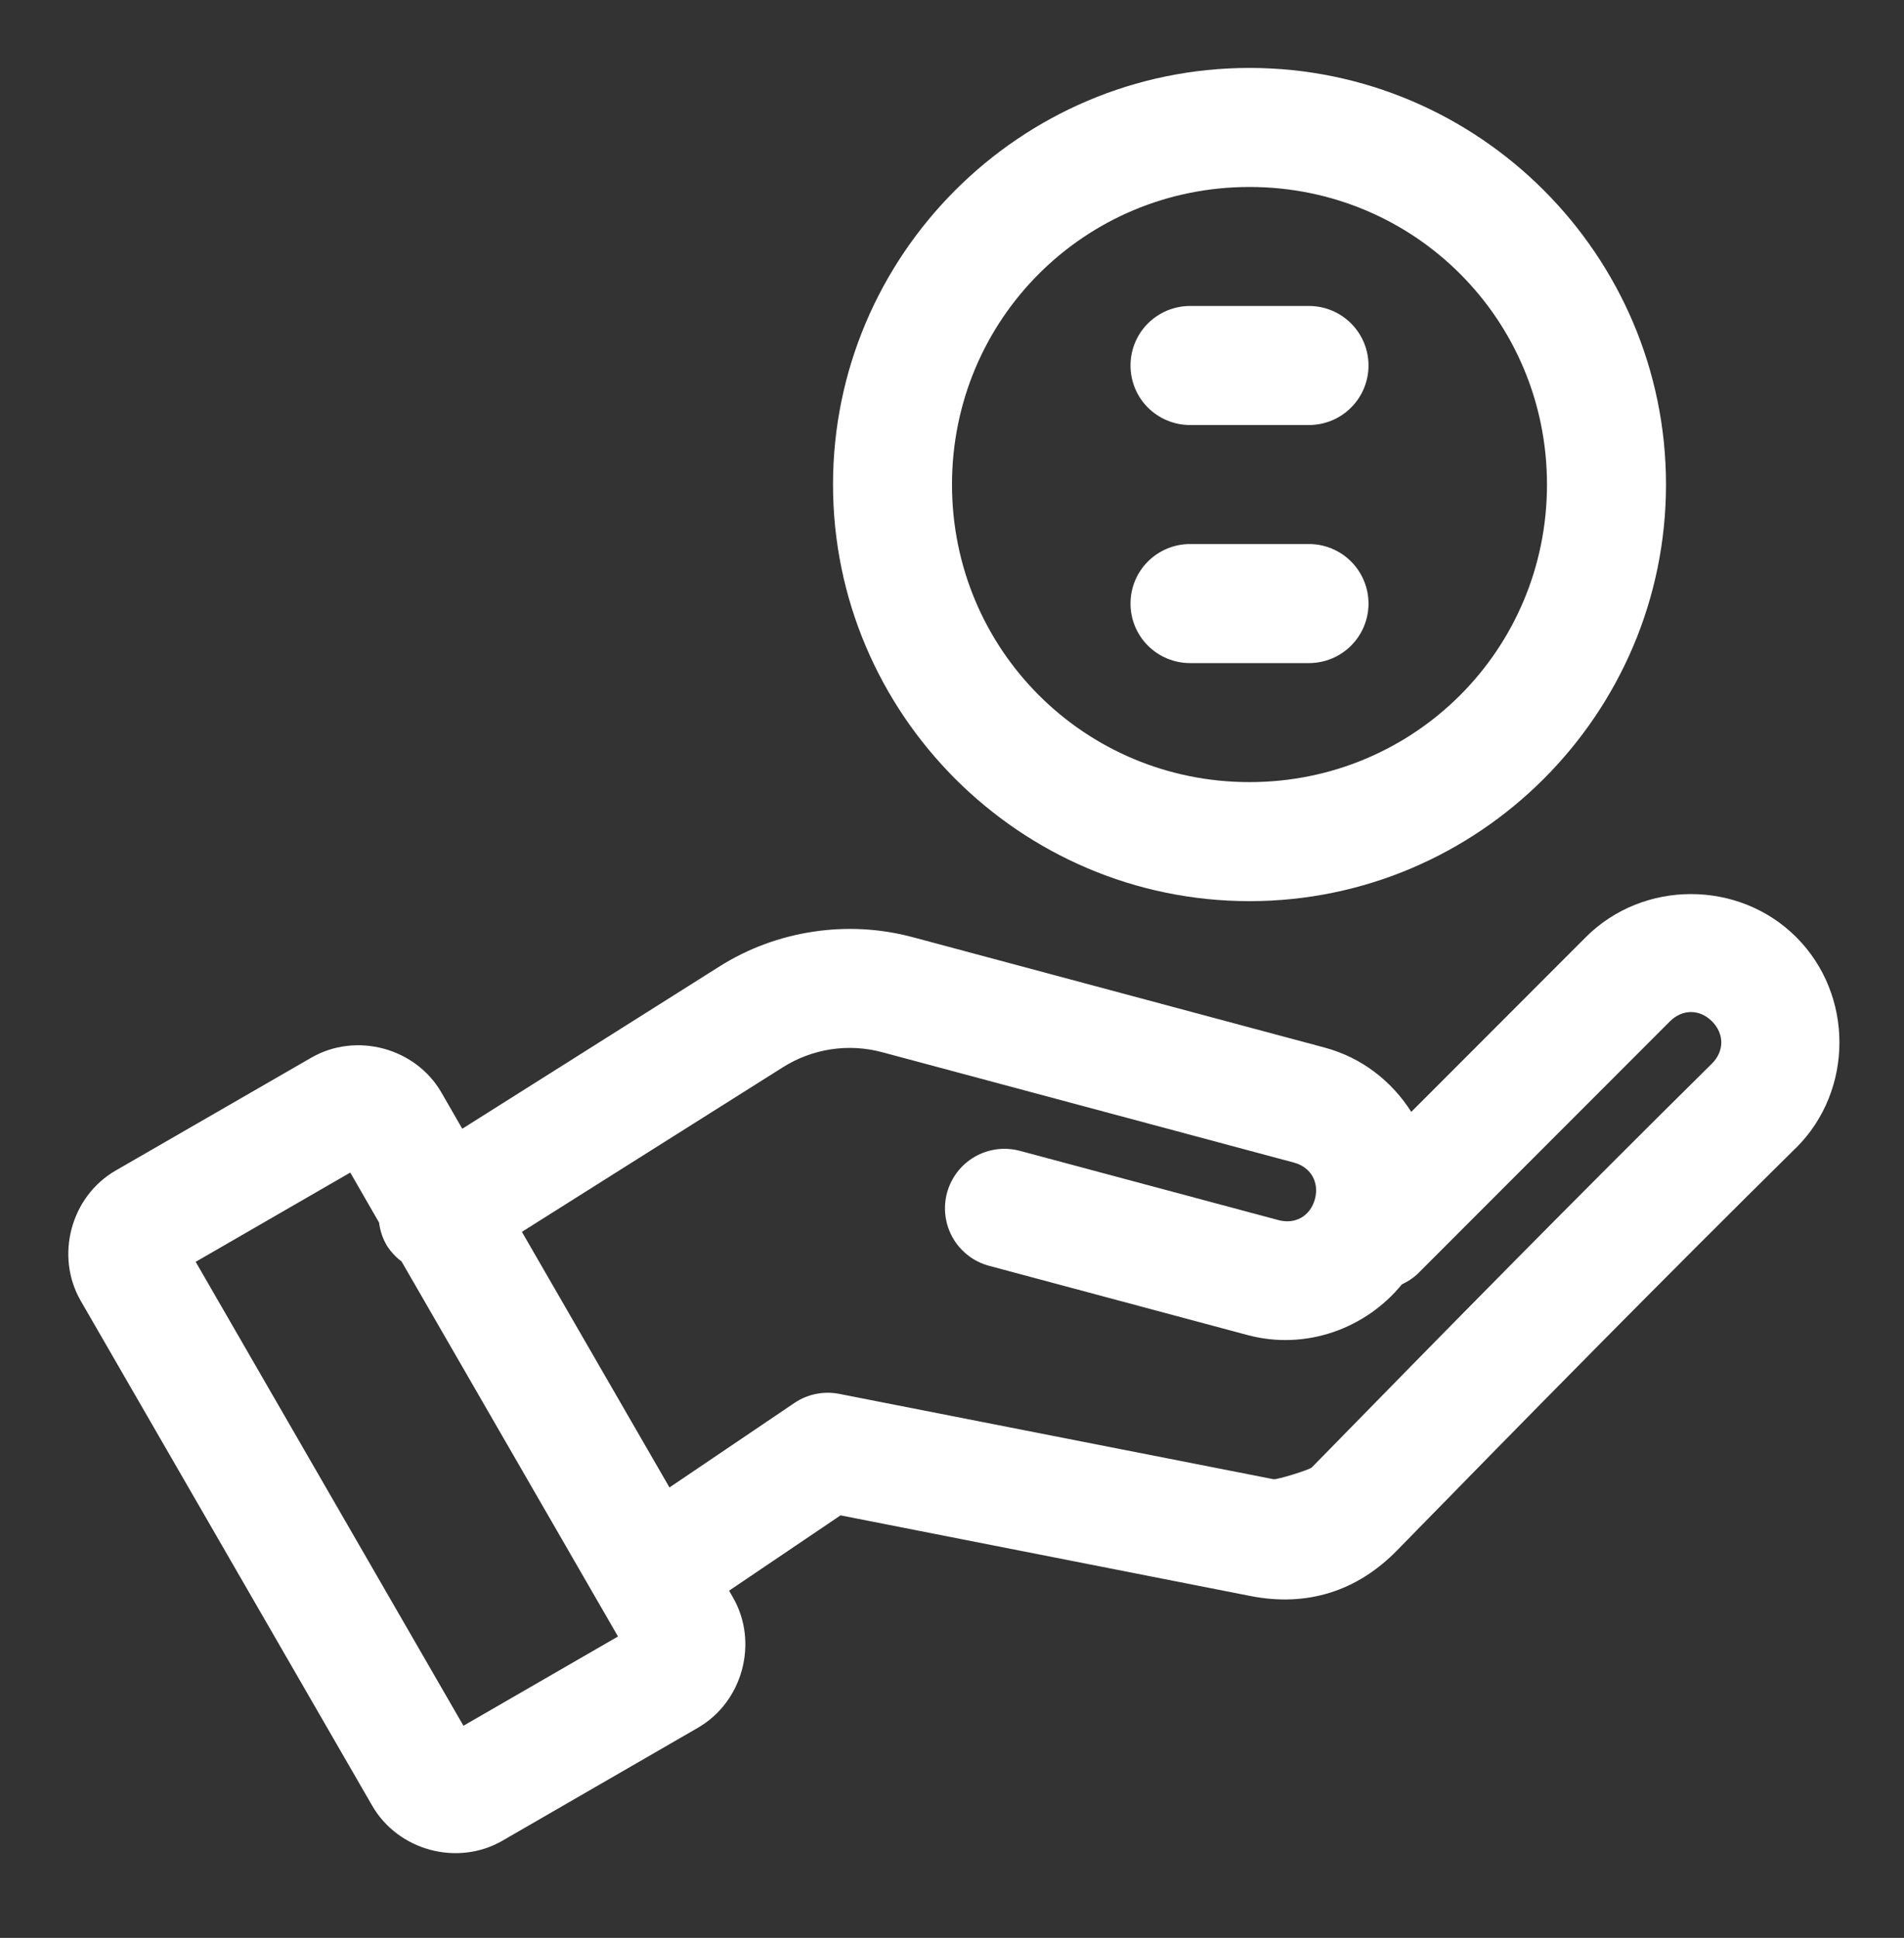
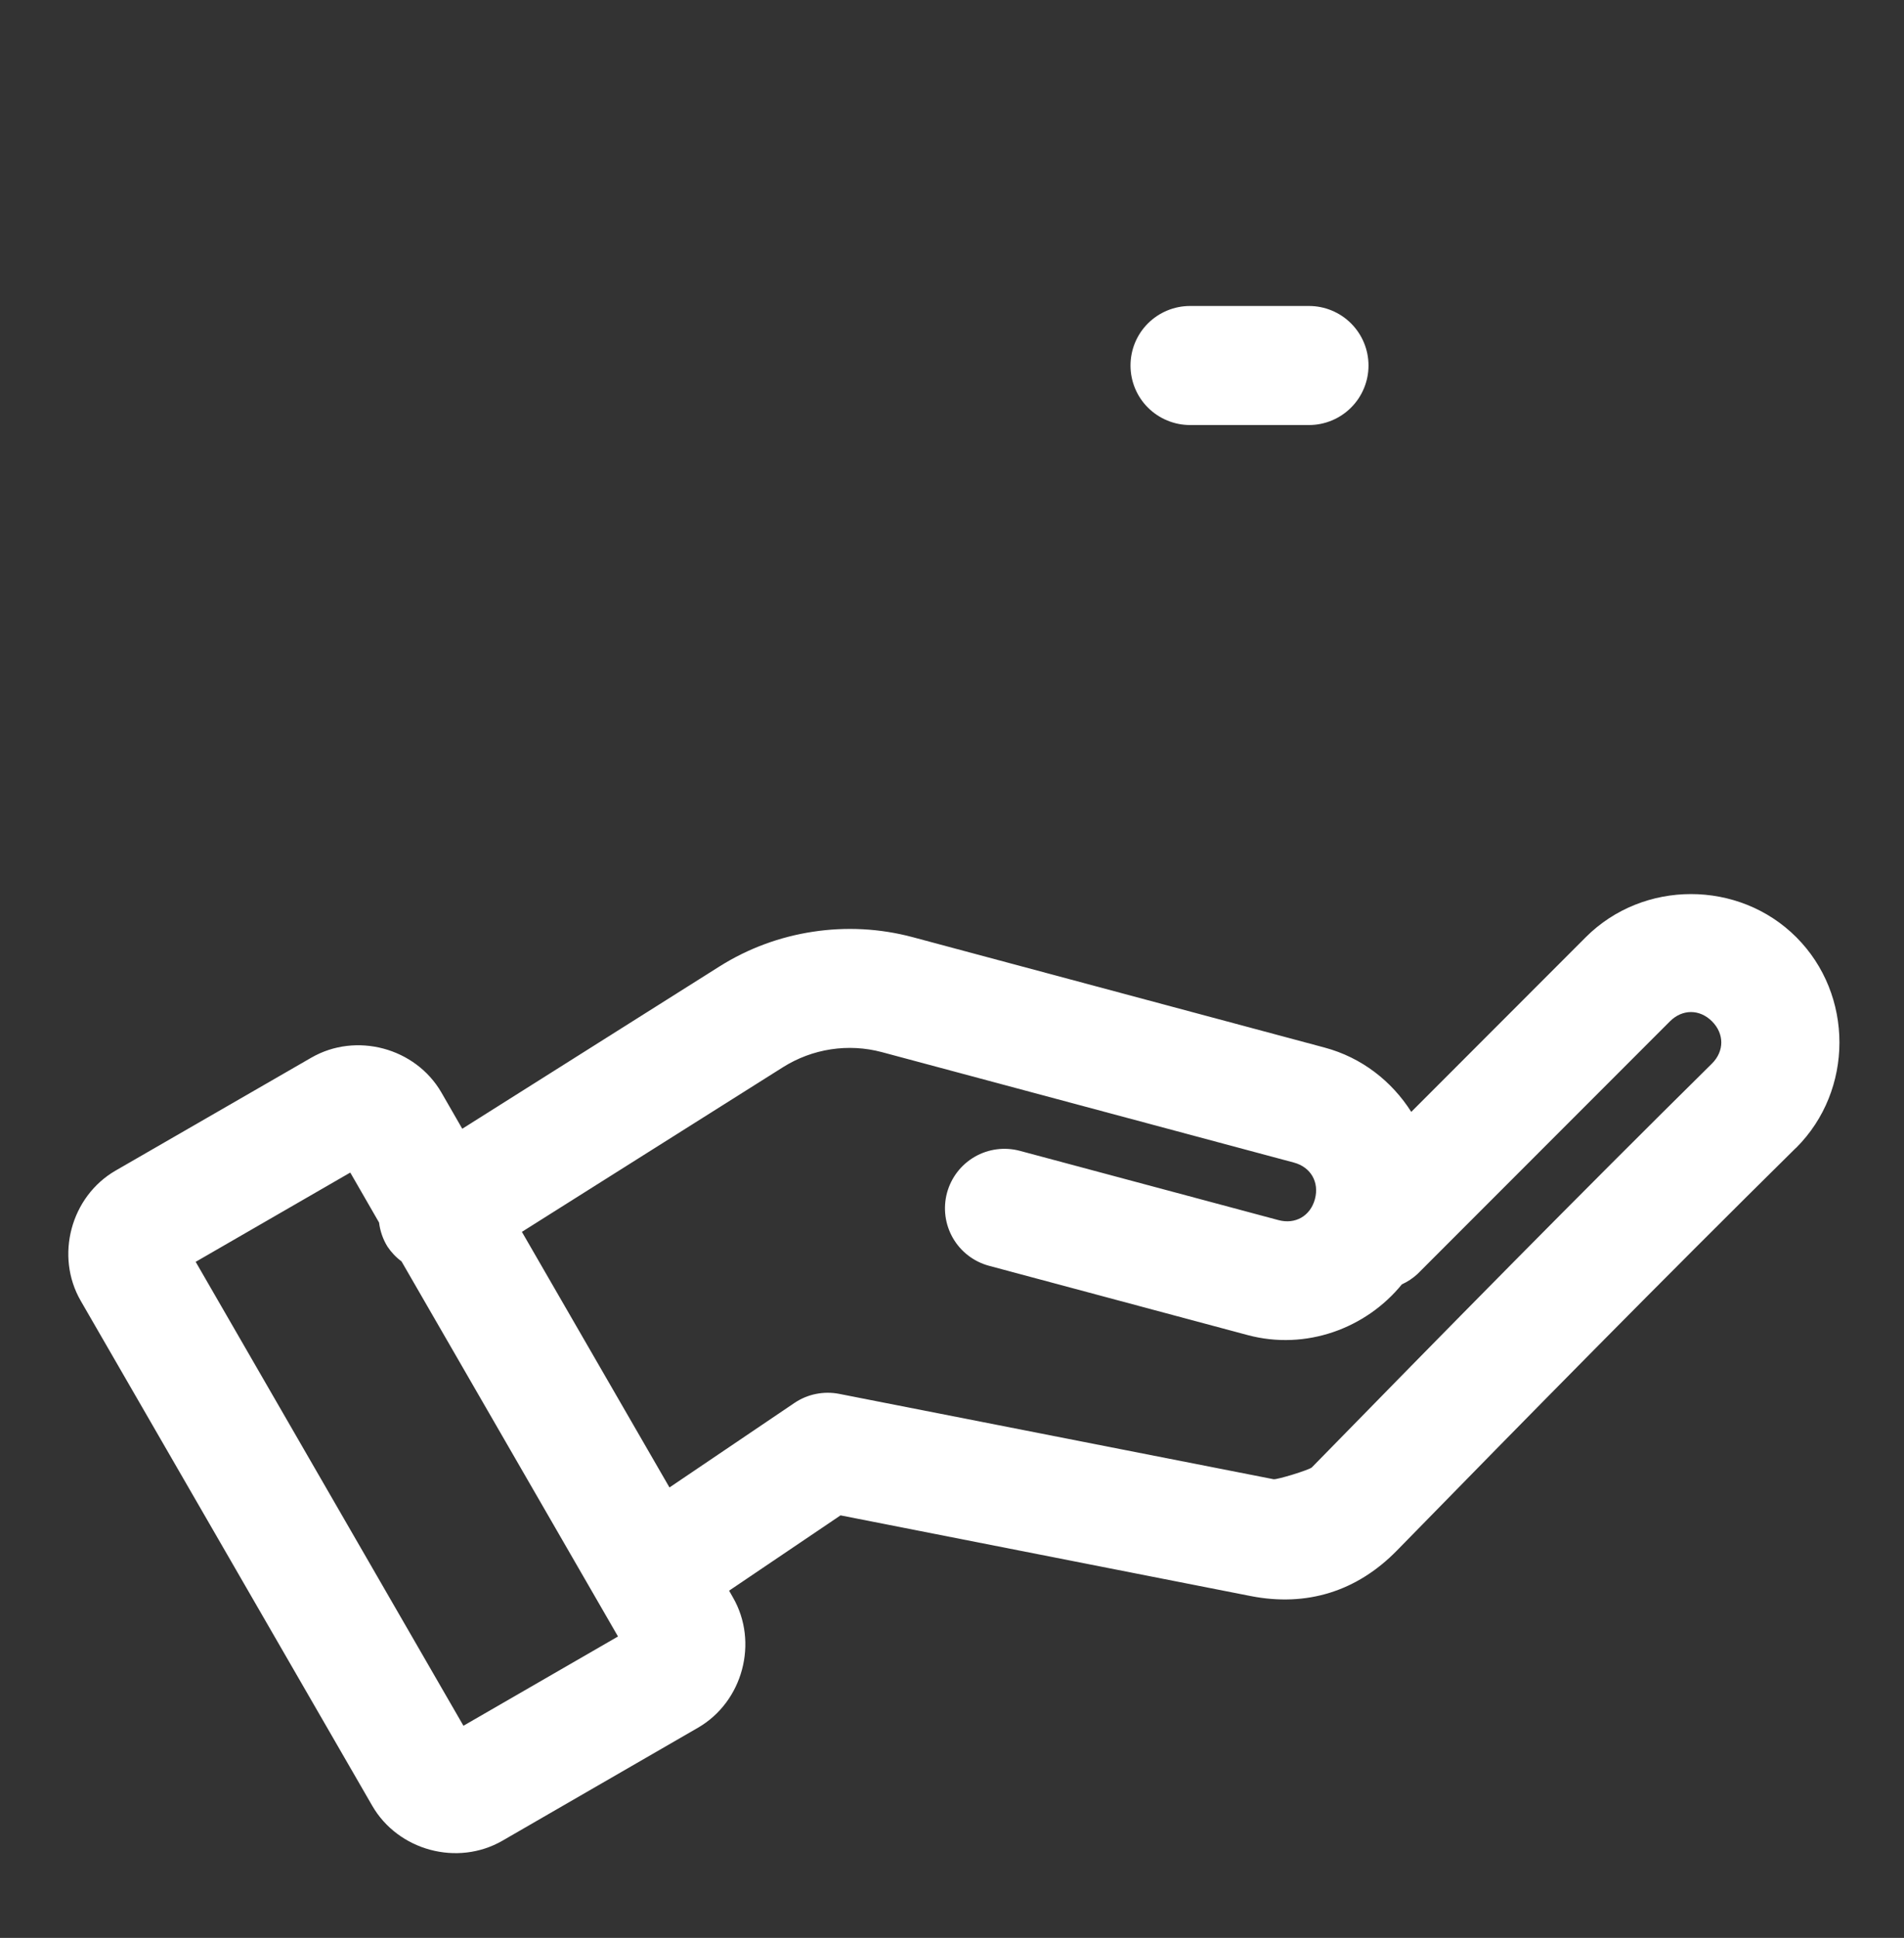
<svg xmlns="http://www.w3.org/2000/svg" width="57" height="58" viewBox="0 0 57 58" fill="none">
  <rect x="0" y="0" width="57" height="58" fill="#333333" stroke="none" />
  <path fill-rule="evenodd" clip-rule="evenodd" d="M50.623 26.759C49.479 26.759 48.336 27.188 47.474 28.049L42.249 33.278C41.67 32.365 40.769 31.652 39.657 31.354L27.324 28.049C26.341 27.786 25.325 27.736 24.339 27.886C23.353 28.035 22.399 28.383 21.538 28.926L13.839 33.783L13.216 32.701C12.441 31.358 10.66 30.881 9.317 31.657L3.461 35.035C2.118 35.811 1.642 37.592 2.418 38.935L11.143 54.044C11.919 55.388 13.696 55.867 15.04 55.092L20.895 51.71C22.238 50.934 22.717 49.153 21.942 47.81L21.827 47.608L25.163 45.354L37.437 47.768C39.119 48.099 40.623 47.63 41.821 46.405C45.78 42.355 49.743 38.325 53.764 34.357C53.768 34.354 53.771 34.352 53.775 34.35C55.498 32.627 55.498 29.772 53.775 28.049C52.914 27.188 51.767 26.759 50.623 26.759ZM50.623 30.29C50.845 30.29 51.067 30.383 51.252 30.568C51.623 30.939 51.623 31.46 51.252 31.831C47.21 35.821 43.234 39.867 39.274 43.917C39.202 43.992 38.227 44.292 38.126 44.272L25.125 41.718C24.895 41.673 24.657 41.673 24.427 41.72C24.196 41.766 23.977 41.858 23.782 41.99L20.042 44.519L15.624 36.869L23.438 31.942C24.321 31.386 25.394 31.22 26.402 31.49L38.735 34.795C39.241 34.931 39.5 35.381 39.365 35.888C39.229 36.394 38.779 36.653 38.272 36.517L30.532 34.444C30.075 34.322 29.589 34.386 29.18 34.622C28.771 34.858 28.473 35.247 28.35 35.703C28.228 36.159 28.292 36.645 28.528 37.055C28.764 37.464 29.153 37.762 29.61 37.885L37.35 39.958C39.089 40.424 40.889 39.764 41.967 38.441C42.139 38.362 42.298 38.257 42.437 38.128L49.993 30.568C50.178 30.383 50.401 30.29 50.623 30.29ZM10.486 35.094L11.348 36.59C11.379 36.843 11.463 37.086 11.595 37.303C11.71 37.477 11.853 37.629 12.02 37.752L18.501 48.979L13.874 51.651L5.858 37.766L10.486 35.094Z" fill="white" />
-   <path fill-rule="evenodd" clip-rule="evenodd" d="M35.625 16.283C35.153 16.283 34.7 16.471 34.365 16.805C34.031 17.139 33.844 17.592 33.844 18.065C33.844 18.537 34.031 18.99 34.365 19.324C34.7 19.658 35.153 19.846 35.625 19.846H39.188C39.66 19.846 40.113 19.658 40.447 19.324C40.781 18.99 40.969 18.537 40.969 18.065C40.969 17.592 40.781 17.139 40.447 16.805C40.113 16.471 39.66 16.283 39.188 16.283H35.625Z" fill="white" />
  <path fill-rule="evenodd" clip-rule="evenodd" d="M35.625 9.158C35.153 9.158 34.7 9.346 34.365 9.68C34.031 10.014 33.844 10.467 33.844 10.94C33.844 11.412 34.031 11.865 34.365 12.199C34.7 12.533 35.153 12.721 35.625 12.721H39.188C39.66 12.721 40.113 12.533 40.447 12.199C40.781 11.865 40.969 11.412 40.969 10.94C40.969 10.467 40.781 10.014 40.447 9.68C40.113 9.346 39.66 9.158 39.188 9.158H35.625Z" fill="white" />
-   <path fill-rule="evenodd" clip-rule="evenodd" d="M37.406 2.033C30.541 2.033 24.938 7.637 24.938 14.502C24.938 21.367 30.541 26.971 37.406 26.971C44.271 26.971 49.875 21.367 49.875 14.502C49.875 7.637 44.271 2.033 37.406 2.033ZM37.406 5.596C42.346 5.596 46.312 9.562 46.312 14.502C46.312 19.442 42.346 23.408 37.406 23.408C32.466 23.408 28.5 19.442 28.5 14.502C28.5 9.562 32.466 5.596 37.406 5.596Z" fill="white" />
</svg>